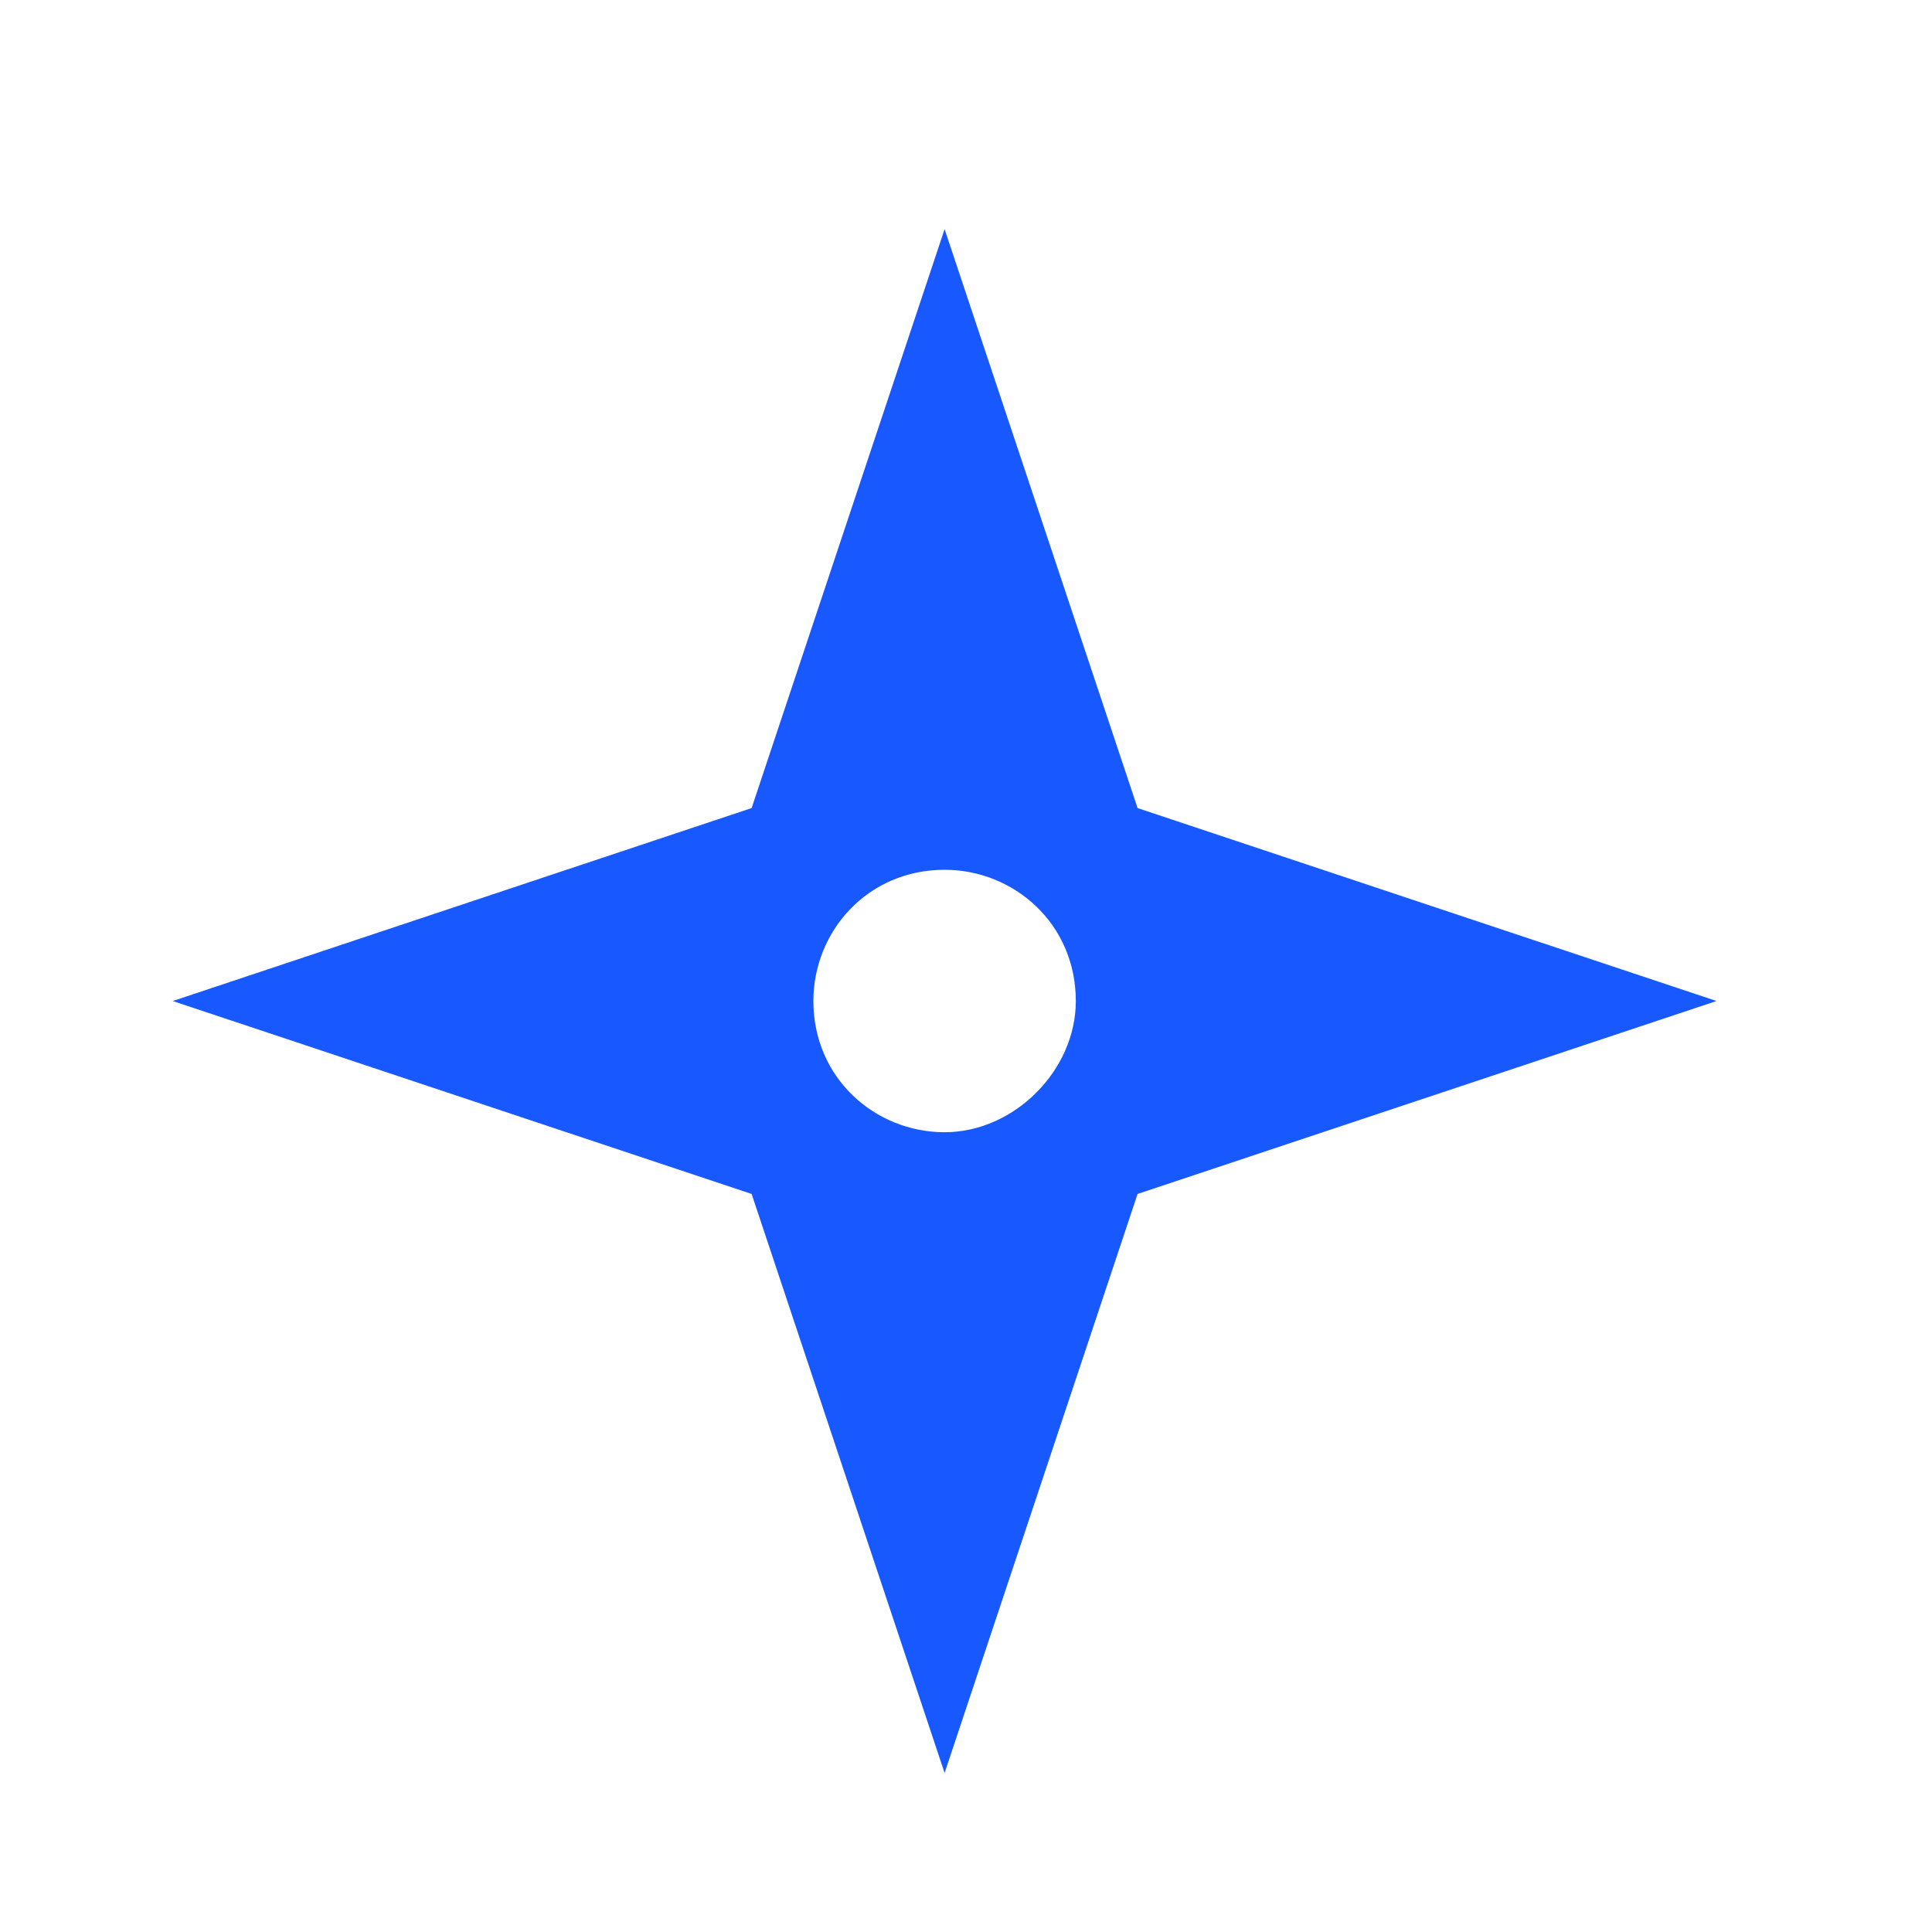
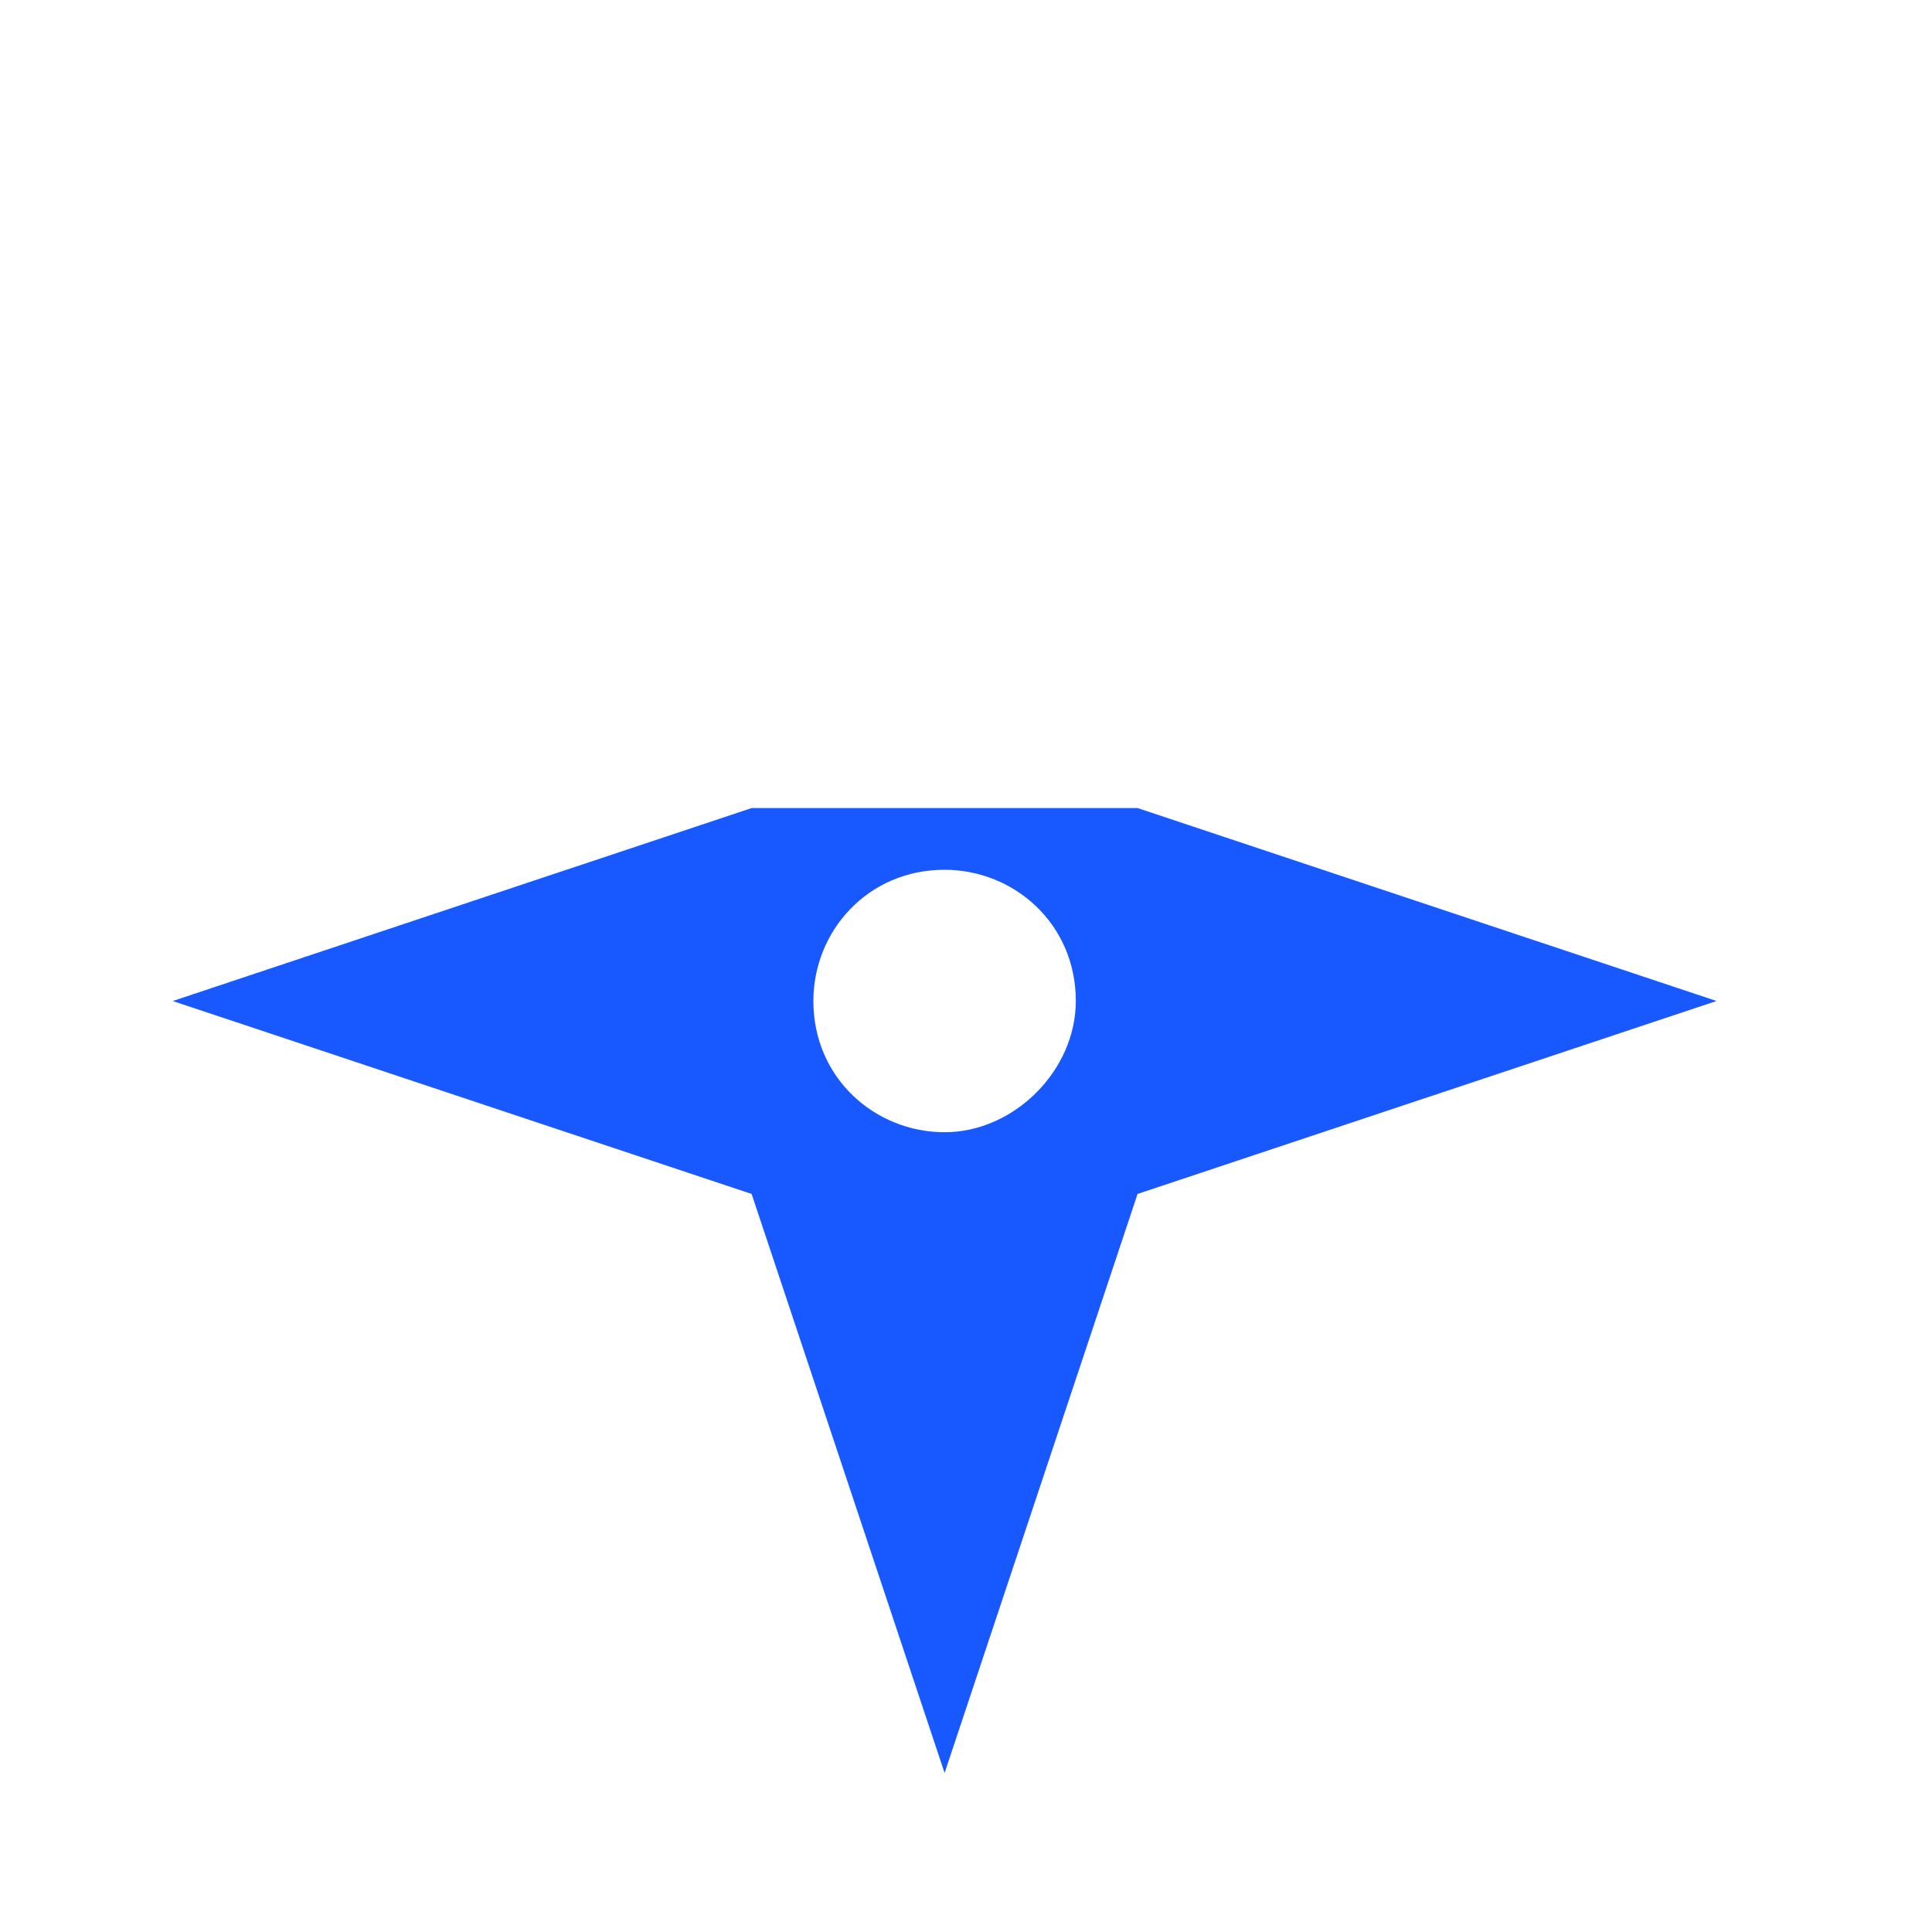
<svg xmlns="http://www.w3.org/2000/svg" width="25" height="25" viewBox="0 0 25 25" fill="none">
-   <path d="M14.72 10.456L12.223 2.965L9.726 10.456L2.235 12.953L9.726 15.45L12.223 22.942L14.72 15.45L22.211 12.953L14.72 10.456ZM12.223 14.651C11.324 14.651 10.525 13.952 10.525 12.953C10.525 12.054 11.224 11.255 12.223 11.255C13.122 11.255 13.921 11.954 13.921 12.953C13.921 13.852 13.122 14.651 12.223 14.651Z" fill="#1858FF" />
+   <path d="M14.72 10.456L9.726 10.456L2.235 12.953L9.726 15.45L12.223 22.942L14.72 15.45L22.211 12.953L14.72 10.456ZM12.223 14.651C11.324 14.651 10.525 13.952 10.525 12.953C10.525 12.054 11.224 11.255 12.223 11.255C13.122 11.255 13.921 11.954 13.921 12.953C13.921 13.852 13.122 14.651 12.223 14.651Z" fill="#1858FF" />
</svg>